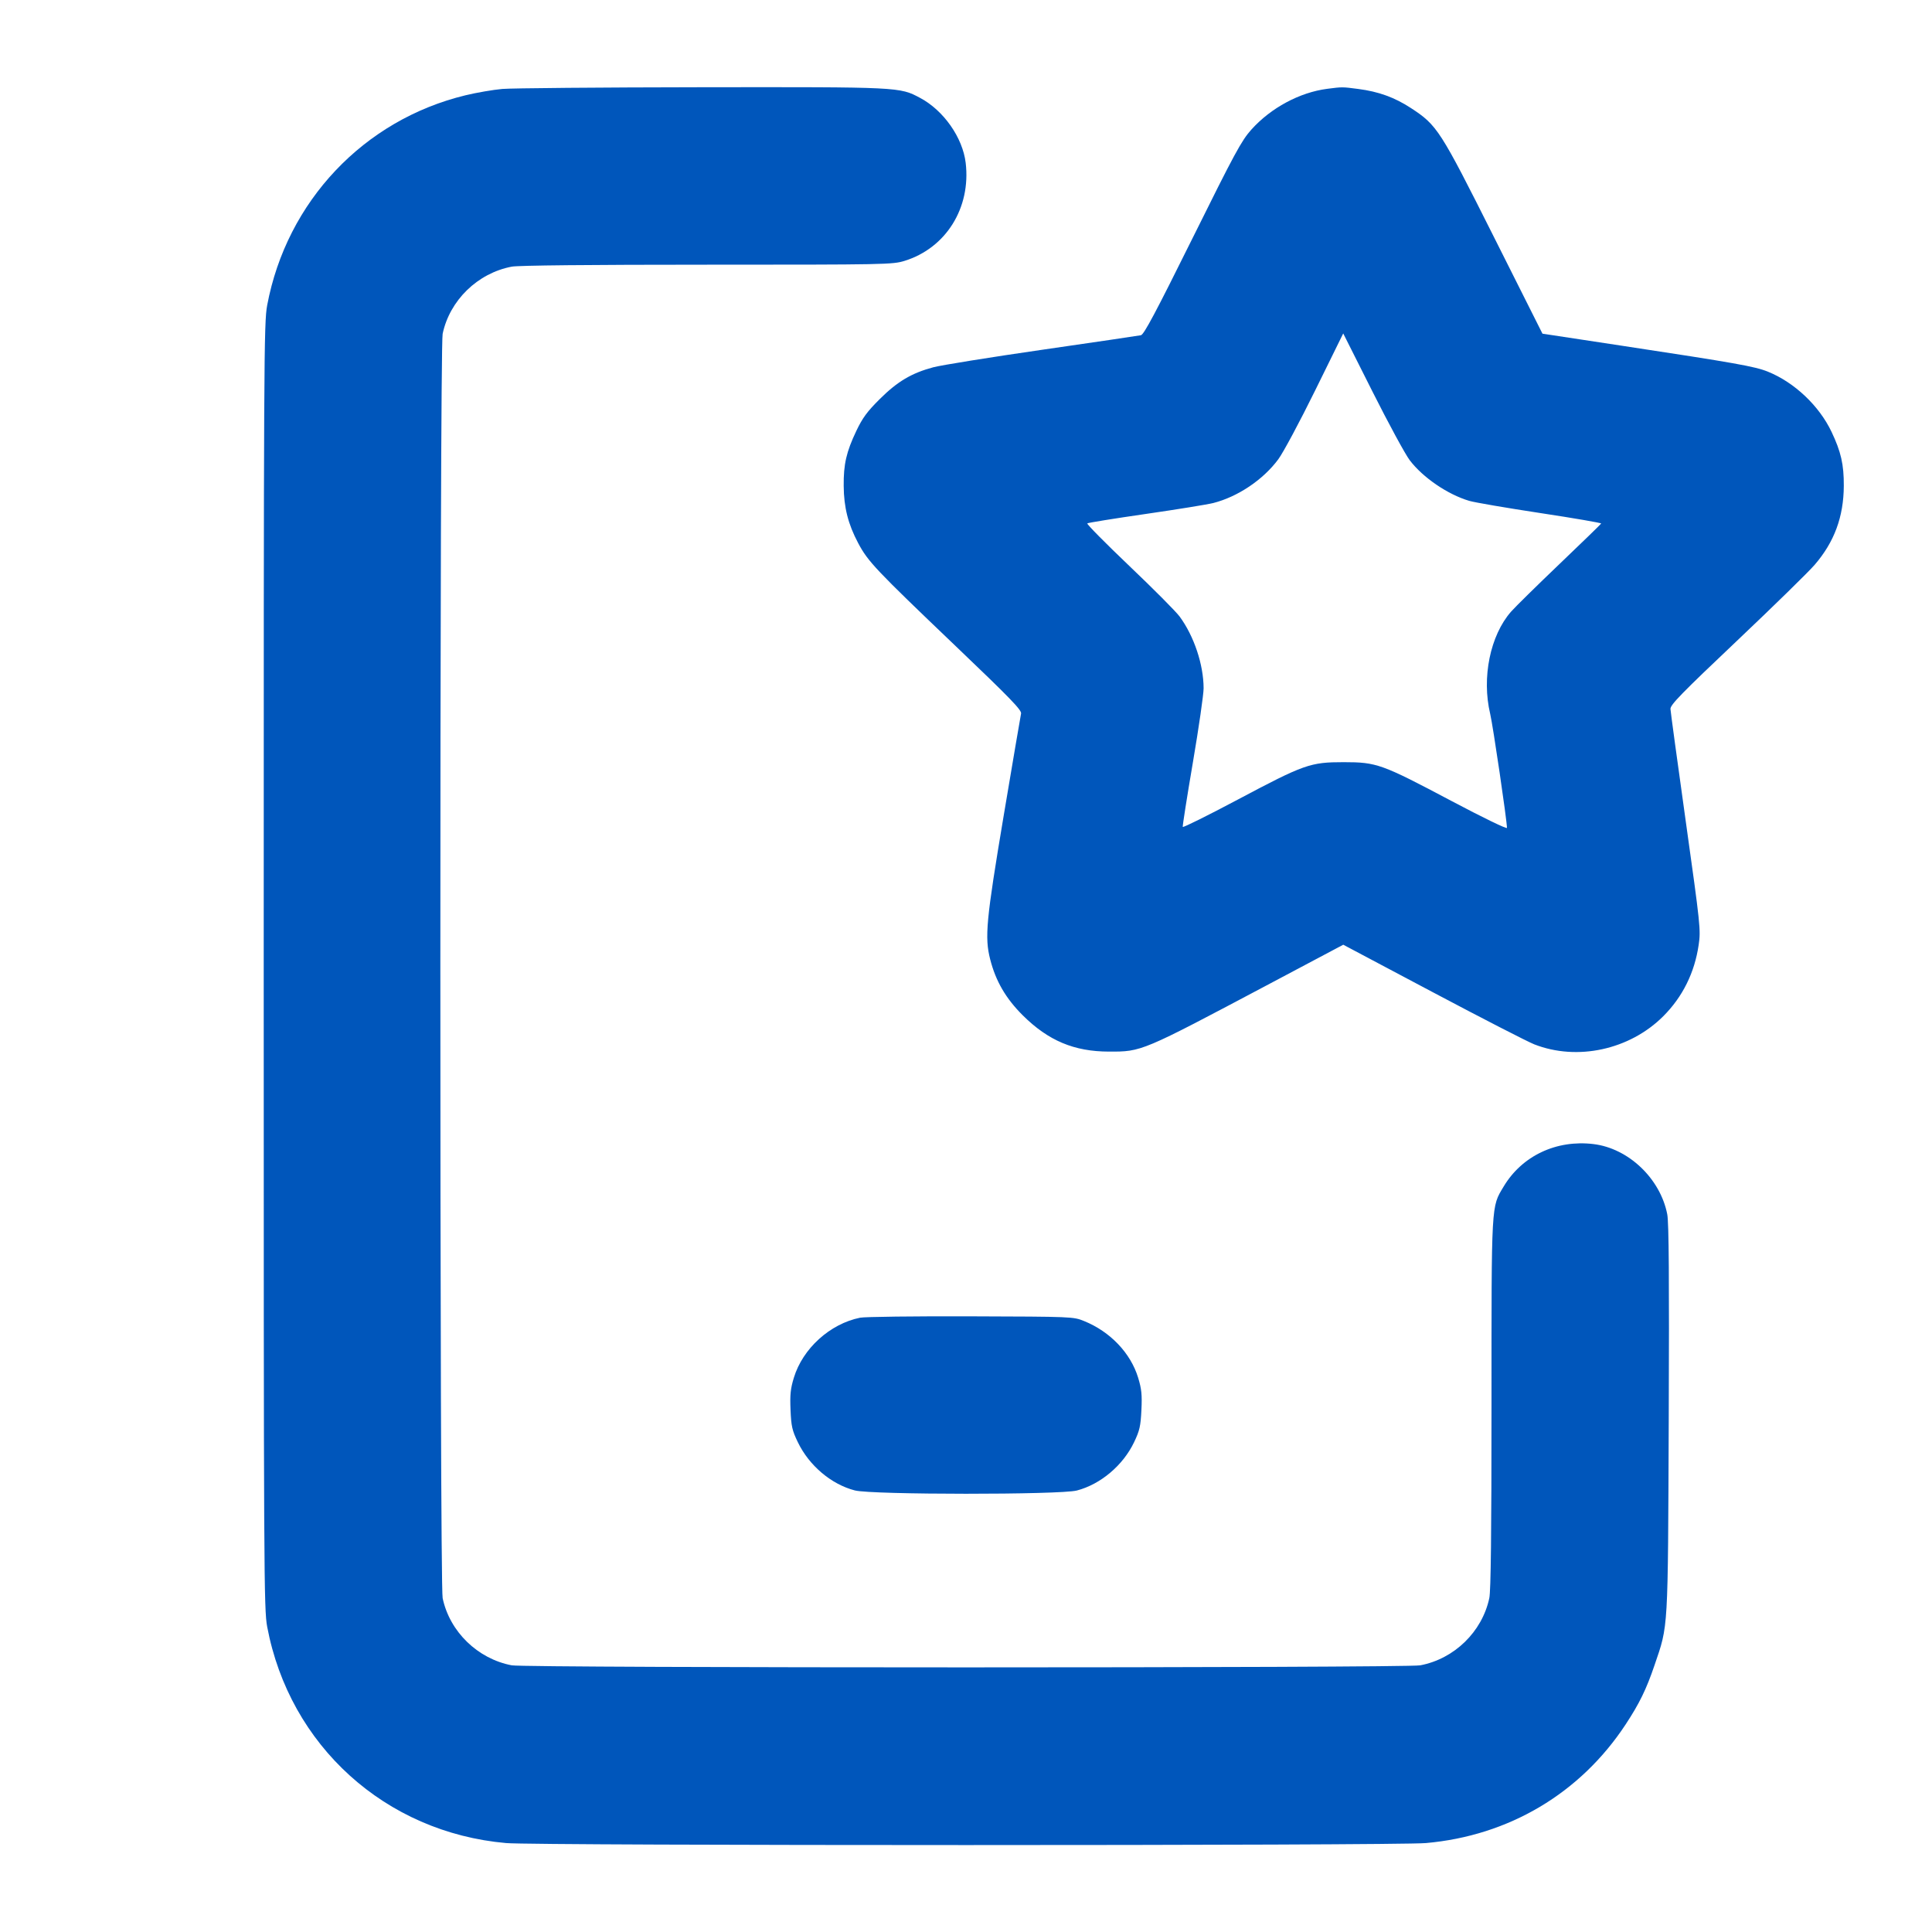
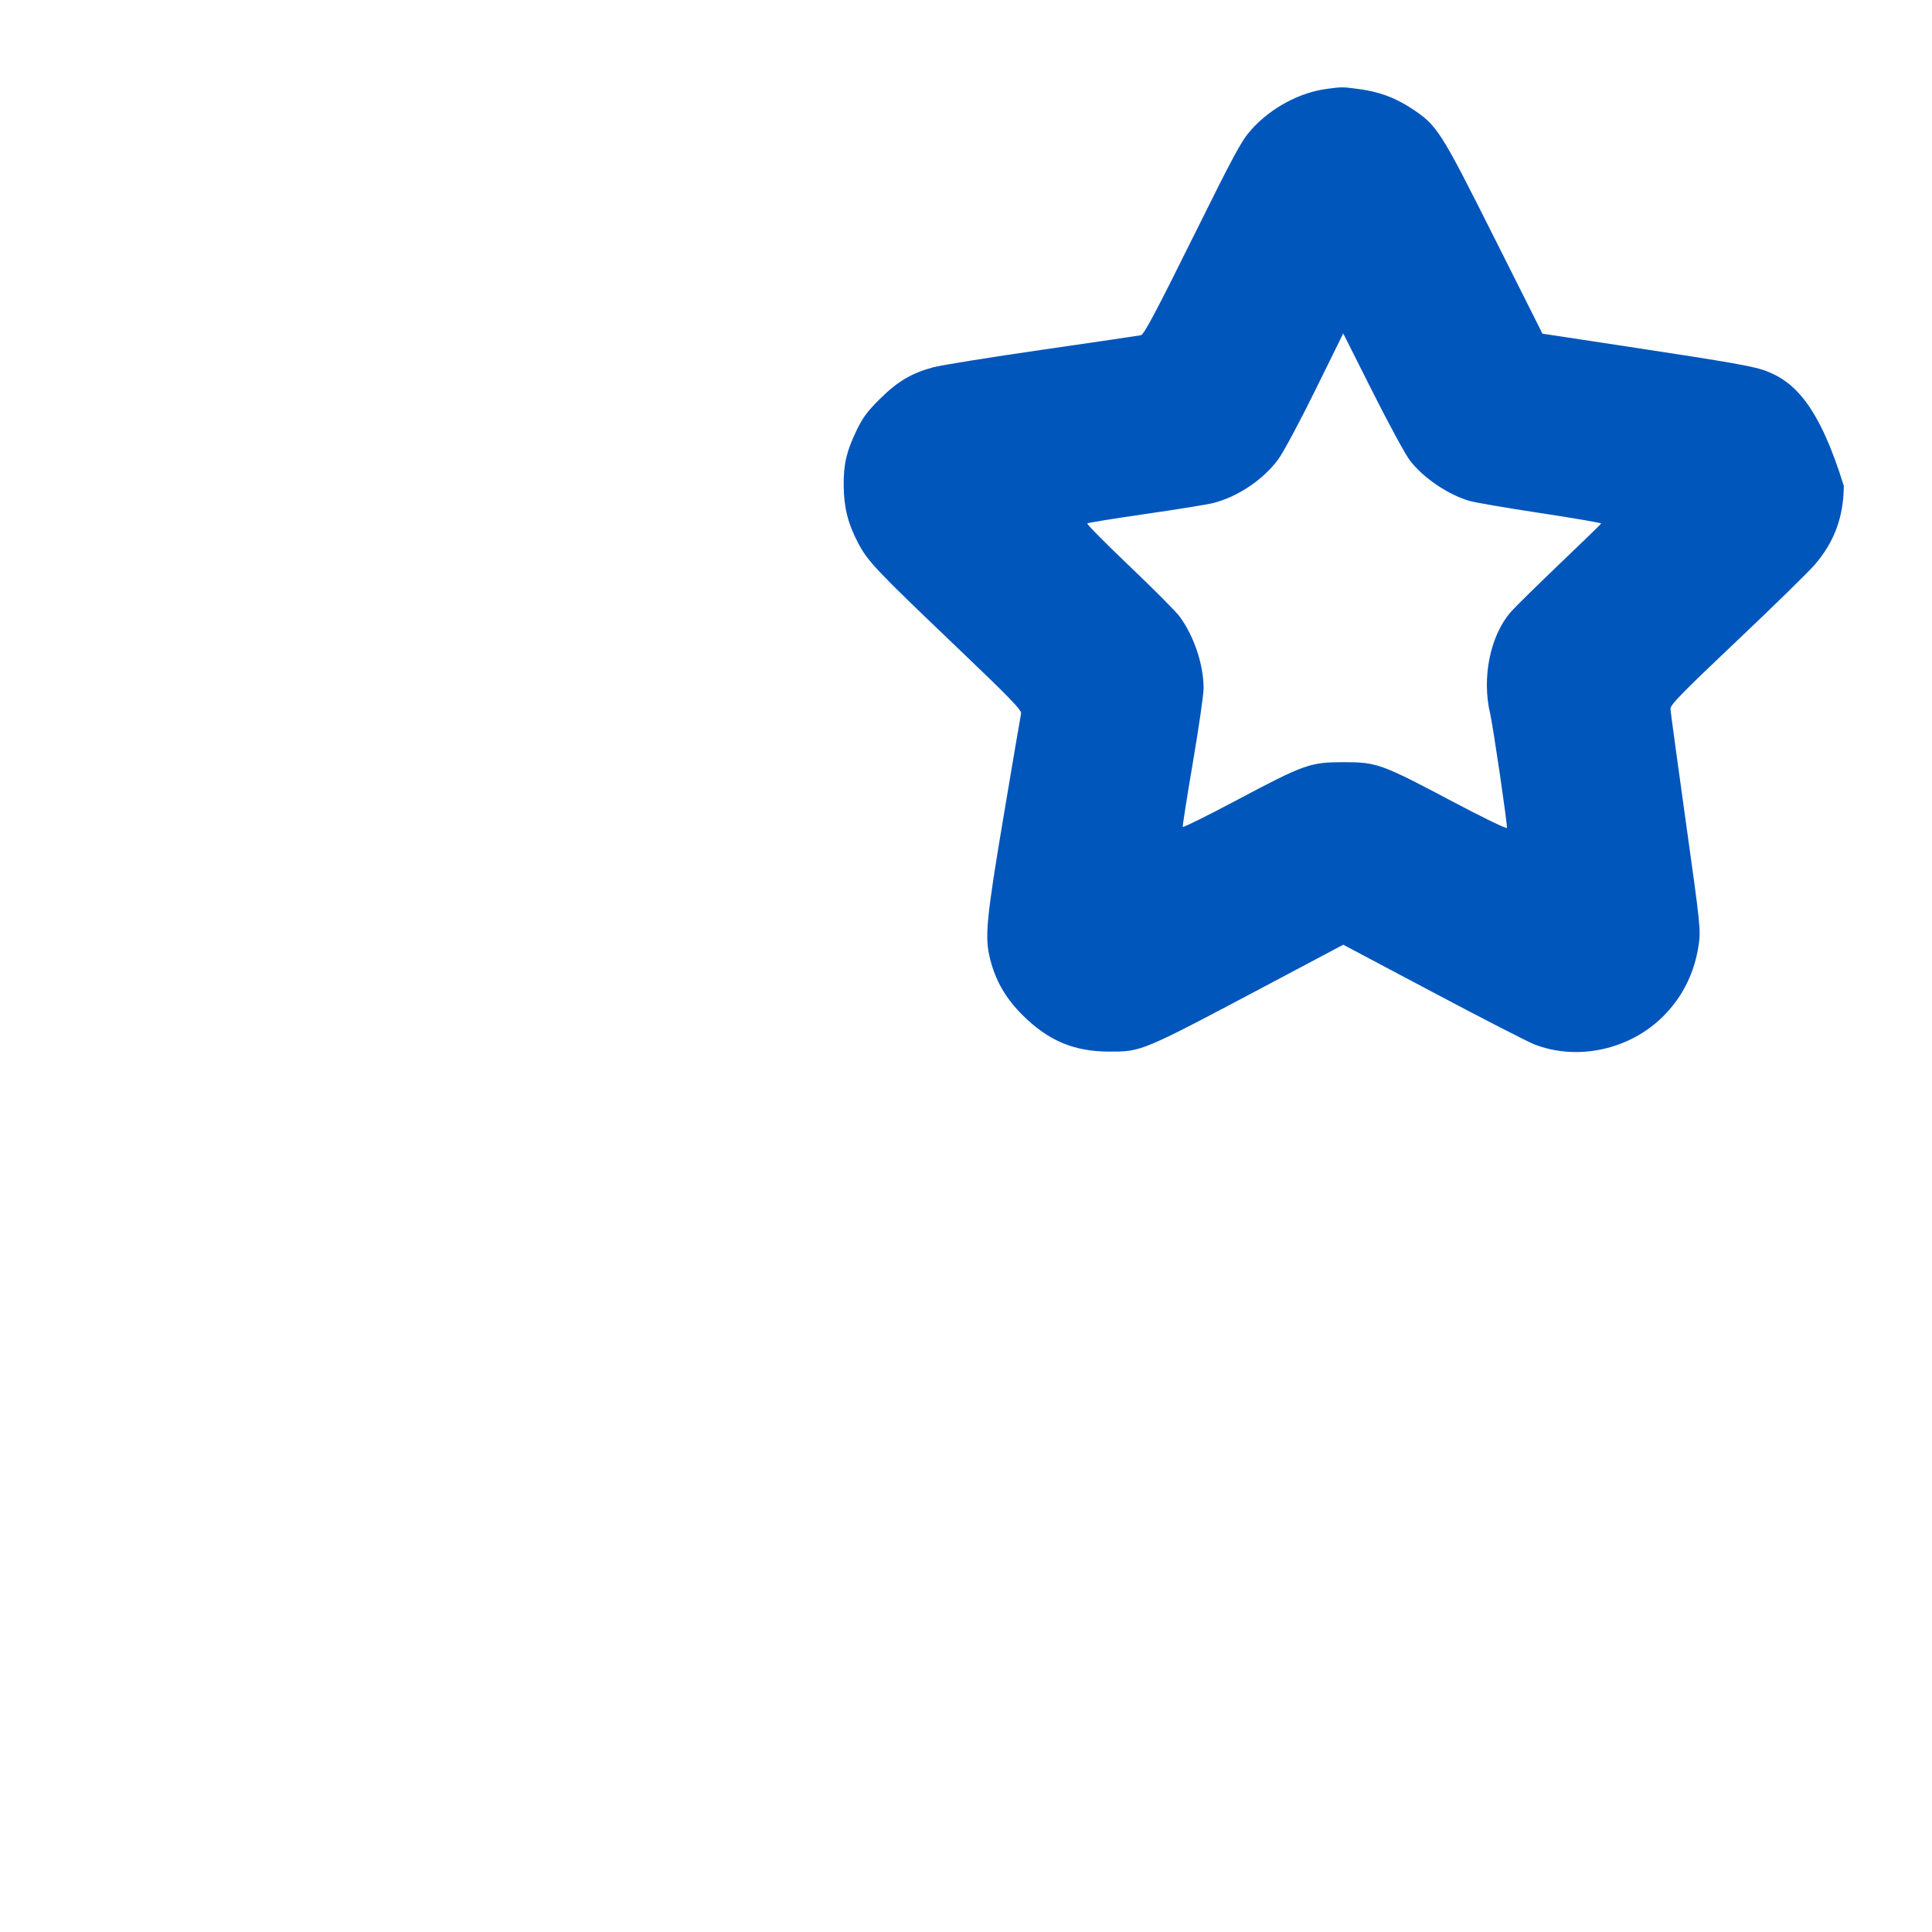
<svg xmlns="http://www.w3.org/2000/svg" width="72" height="72" viewBox="0 0 72 72" fill="none">
-   <path fill-rule="evenodd" clip-rule="evenodd" d="M18.716 3.315C18.378 3.345 17.762 3.451 17.348 3.551C13.556 4.468 10.684 7.507 9.957 11.376C9.835 12.024 9.828 13.315 9.828 36C9.828 58.684 9.835 59.976 9.957 60.624C10.79 65.057 14.363 68.29 18.864 68.686C19.994 68.785 52.005 68.785 53.136 68.686C56.23 68.414 58.893 66.833 60.583 64.264C61.097 63.482 61.351 62.962 61.657 62.064C62.178 60.534 62.157 60.888 62.189 52.884C62.209 47.633 62.194 45.568 62.134 45.255C61.876 43.922 60.689 42.793 59.382 42.636C57.999 42.47 56.722 43.074 56.037 44.218C55.57 44.998 55.584 44.753 55.584 52.319C55.584 57.159 55.56 59.289 55.502 59.558C55.234 60.813 54.197 61.822 52.928 62.062C52.391 62.164 19.608 62.164 19.072 62.062C17.801 61.821 16.759 60.808 16.496 59.558C16.382 59.015 16.382 12.985 16.496 12.441C16.759 11.191 17.801 10.178 19.072 9.937C19.319 9.891 21.966 9.864 26.354 9.864C33.017 9.864 33.264 9.859 33.709 9.722C35.255 9.244 36.189 7.745 35.988 6.066C35.875 5.127 35.166 4.116 34.292 3.65C33.524 3.24 33.555 3.242 26.136 3.251C22.394 3.256 19.055 3.285 18.716 3.315ZM32.053 49.107C30.929 49.335 29.915 50.255 29.583 51.349C29.46 51.752 29.437 51.981 29.461 52.546C29.487 53.157 29.521 53.307 29.734 53.748C30.153 54.618 30.976 55.315 31.857 55.544C32.486 55.708 39.504 55.71 40.131 55.547C41.014 55.317 41.852 54.61 42.263 53.749C42.471 53.315 42.508 53.15 42.537 52.55C42.565 51.978 42.543 51.764 42.416 51.346C42.136 50.424 41.374 49.625 40.399 49.231C39.999 49.069 39.965 49.068 36.18 49.056C34.081 49.049 32.224 49.072 32.053 49.107Z" fill="#0056BB" />
-   <path fill-rule="evenodd" clip-rule="evenodd" d="M49.462 3.31C48.434 3.443 47.362 4.019 46.634 4.83C46.267 5.239 46.014 5.707 44.443 8.876C43.076 11.633 42.632 12.468 42.519 12.493C42.438 12.51 40.784 12.754 38.844 13.034C36.904 13.314 35.074 13.609 34.778 13.688C33.971 13.905 33.446 14.216 32.787 14.871C32.316 15.339 32.145 15.571 31.912 16.06C31.541 16.839 31.434 17.304 31.442 18.108C31.449 18.912 31.606 19.531 31.981 20.239C32.349 20.93 32.617 21.214 35.621 24.084C37.649 26.02 38.081 26.466 38.052 26.593C38.033 26.678 37.742 28.391 37.404 30.4C36.75 34.299 36.691 34.926 36.901 35.751C37.108 36.564 37.483 37.209 38.117 37.84C39.067 38.783 40.029 39.188 41.328 39.19C42.551 39.192 42.522 39.204 47.26 36.692L50.059 35.207L53.393 36.975C55.227 37.948 56.929 38.822 57.176 38.919C58.78 39.548 60.735 39.122 61.985 37.872C62.706 37.151 63.154 36.248 63.305 35.209C63.386 34.656 63.368 34.49 62.825 30.62C62.515 28.411 62.258 26.521 62.253 26.421C62.245 26.268 62.668 25.835 64.728 23.884C66.094 22.59 67.399 21.314 67.628 21.048C68.361 20.197 68.707 19.259 68.713 18.108C68.717 17.31 68.609 16.837 68.255 16.091C67.793 15.12 66.872 14.25 65.884 13.851C65.401 13.655 64.671 13.526 60.44 12.884L57.483 12.435L55.672 8.828C53.664 4.828 53.56 4.666 52.578 4.025C51.971 3.629 51.375 3.413 50.616 3.315C50.02 3.237 50.027 3.237 49.462 3.31ZM49.014 14.547C48.44 15.714 47.821 16.869 47.639 17.115C47.075 17.878 46.132 18.512 45.216 18.746C44.998 18.801 43.864 18.985 42.696 19.154C41.528 19.323 40.549 19.481 40.52 19.505C40.492 19.53 41.2 20.246 42.093 21.097C42.987 21.948 43.828 22.794 43.962 22.977C44.499 23.708 44.852 24.765 44.855 25.649C44.855 25.876 44.676 27.119 44.456 28.41C44.236 29.701 44.066 30.784 44.078 30.816C44.09 30.849 45.007 30.394 46.116 29.805C48.61 28.481 48.828 28.404 50.076 28.404C51.307 28.405 51.485 28.469 54.089 29.848C55.271 30.474 56.16 30.905 56.16 30.852C56.16 30.584 55.638 27.037 55.535 26.604C55.213 25.253 55.535 23.678 56.315 22.792C56.471 22.615 57.286 21.814 58.125 21.012C58.965 20.209 59.661 19.534 59.671 19.51C59.682 19.487 58.661 19.311 57.403 19.12C56.145 18.929 54.954 18.725 54.756 18.666C53.953 18.429 53.027 17.798 52.537 17.152C52.371 16.935 51.746 15.782 51.147 14.591L50.058 12.426L49.014 14.547Z" fill="#0056BB" />
+   <path fill-rule="evenodd" clip-rule="evenodd" d="M49.462 3.31C48.434 3.443 47.362 4.019 46.634 4.83C46.267 5.239 46.014 5.707 44.443 8.876C43.076 11.633 42.632 12.468 42.519 12.493C42.438 12.51 40.784 12.754 38.844 13.034C36.904 13.314 35.074 13.609 34.778 13.688C33.971 13.905 33.446 14.216 32.787 14.871C32.316 15.339 32.145 15.571 31.912 16.06C31.541 16.839 31.434 17.304 31.442 18.108C31.449 18.912 31.606 19.531 31.981 20.239C32.349 20.93 32.617 21.214 35.621 24.084C37.649 26.02 38.081 26.466 38.052 26.593C38.033 26.678 37.742 28.391 37.404 30.4C36.75 34.299 36.691 34.926 36.901 35.751C37.108 36.564 37.483 37.209 38.117 37.84C39.067 38.783 40.029 39.188 41.328 39.19C42.551 39.192 42.522 39.204 47.26 36.692L50.059 35.207L53.393 36.975C55.227 37.948 56.929 38.822 57.176 38.919C58.78 39.548 60.735 39.122 61.985 37.872C62.706 37.151 63.154 36.248 63.305 35.209C63.386 34.656 63.368 34.49 62.825 30.62C62.515 28.411 62.258 26.521 62.253 26.421C62.245 26.268 62.668 25.835 64.728 23.884C66.094 22.59 67.399 21.314 67.628 21.048C68.361 20.197 68.707 19.259 68.713 18.108C67.793 15.12 66.872 14.25 65.884 13.851C65.401 13.655 64.671 13.526 60.44 12.884L57.483 12.435L55.672 8.828C53.664 4.828 53.56 4.666 52.578 4.025C51.971 3.629 51.375 3.413 50.616 3.315C50.02 3.237 50.027 3.237 49.462 3.31ZM49.014 14.547C48.44 15.714 47.821 16.869 47.639 17.115C47.075 17.878 46.132 18.512 45.216 18.746C44.998 18.801 43.864 18.985 42.696 19.154C41.528 19.323 40.549 19.481 40.52 19.505C40.492 19.53 41.2 20.246 42.093 21.097C42.987 21.948 43.828 22.794 43.962 22.977C44.499 23.708 44.852 24.765 44.855 25.649C44.855 25.876 44.676 27.119 44.456 28.41C44.236 29.701 44.066 30.784 44.078 30.816C44.09 30.849 45.007 30.394 46.116 29.805C48.61 28.481 48.828 28.404 50.076 28.404C51.307 28.405 51.485 28.469 54.089 29.848C55.271 30.474 56.16 30.905 56.16 30.852C56.16 30.584 55.638 27.037 55.535 26.604C55.213 25.253 55.535 23.678 56.315 22.792C56.471 22.615 57.286 21.814 58.125 21.012C58.965 20.209 59.661 19.534 59.671 19.51C59.682 19.487 58.661 19.311 57.403 19.12C56.145 18.929 54.954 18.725 54.756 18.666C53.953 18.429 53.027 17.798 52.537 17.152C52.371 16.935 51.746 15.782 51.147 14.591L50.058 12.426L49.014 14.547Z" fill="#0056BB" />
</svg>